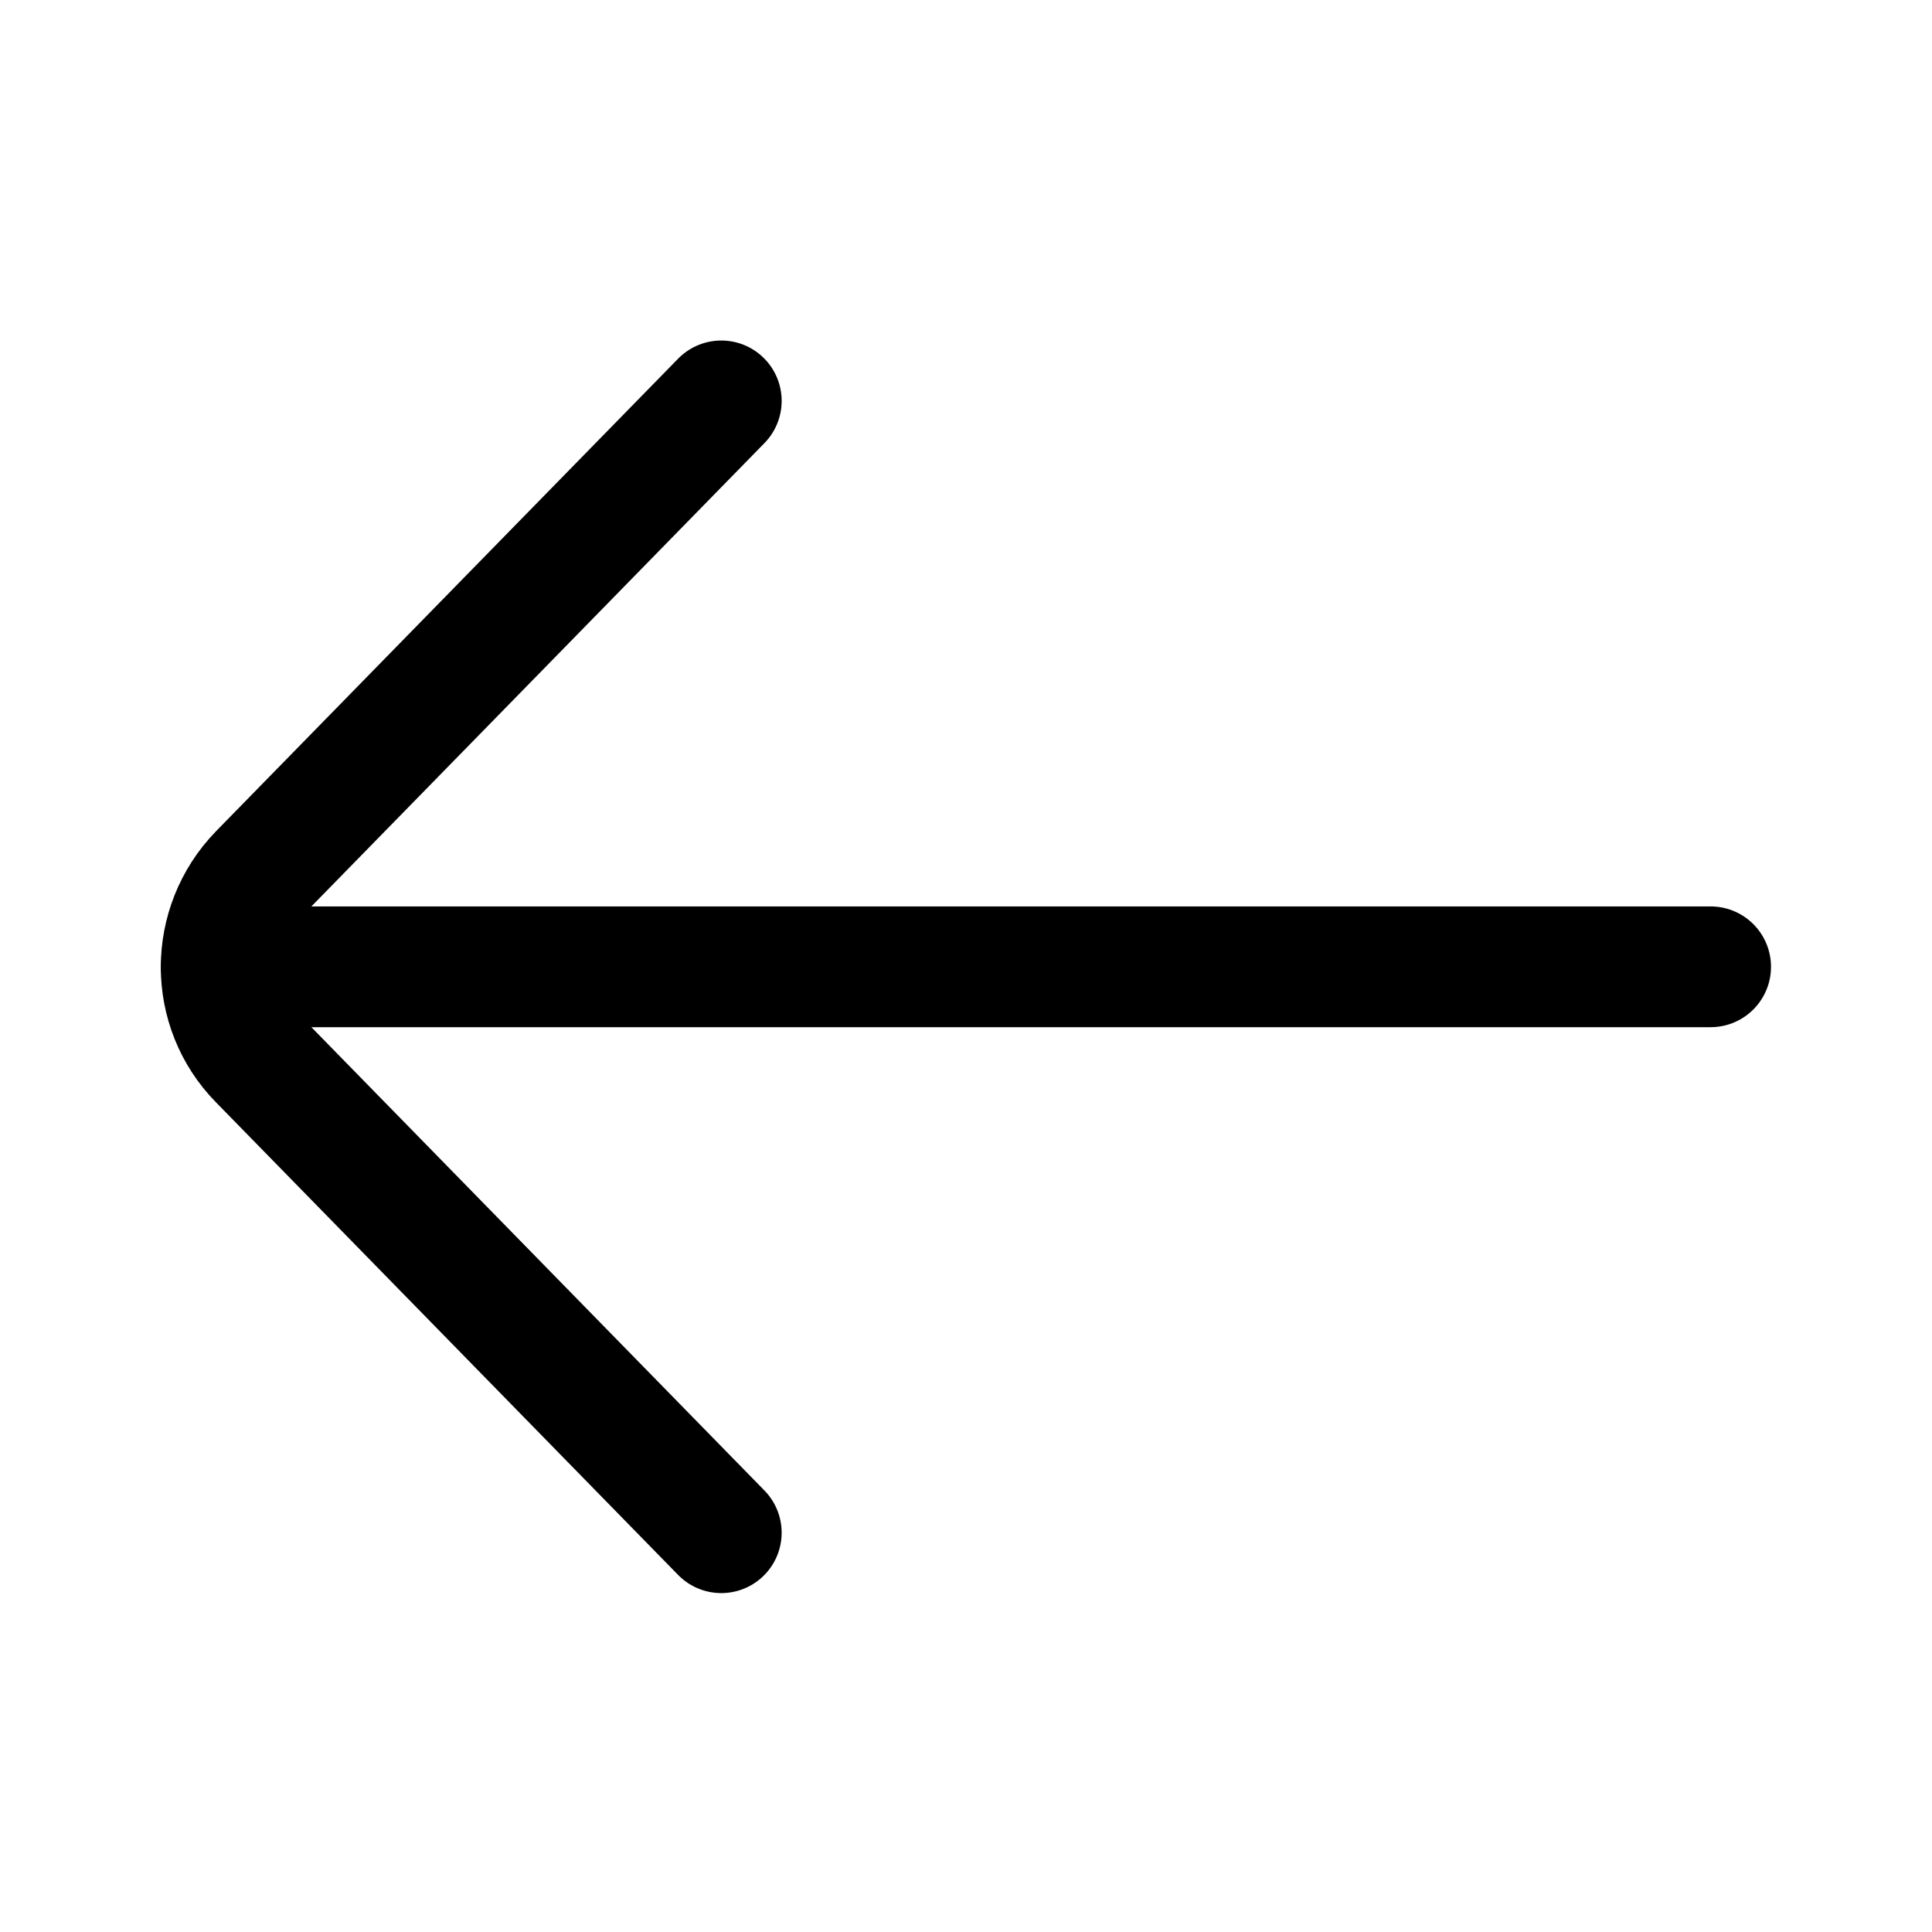
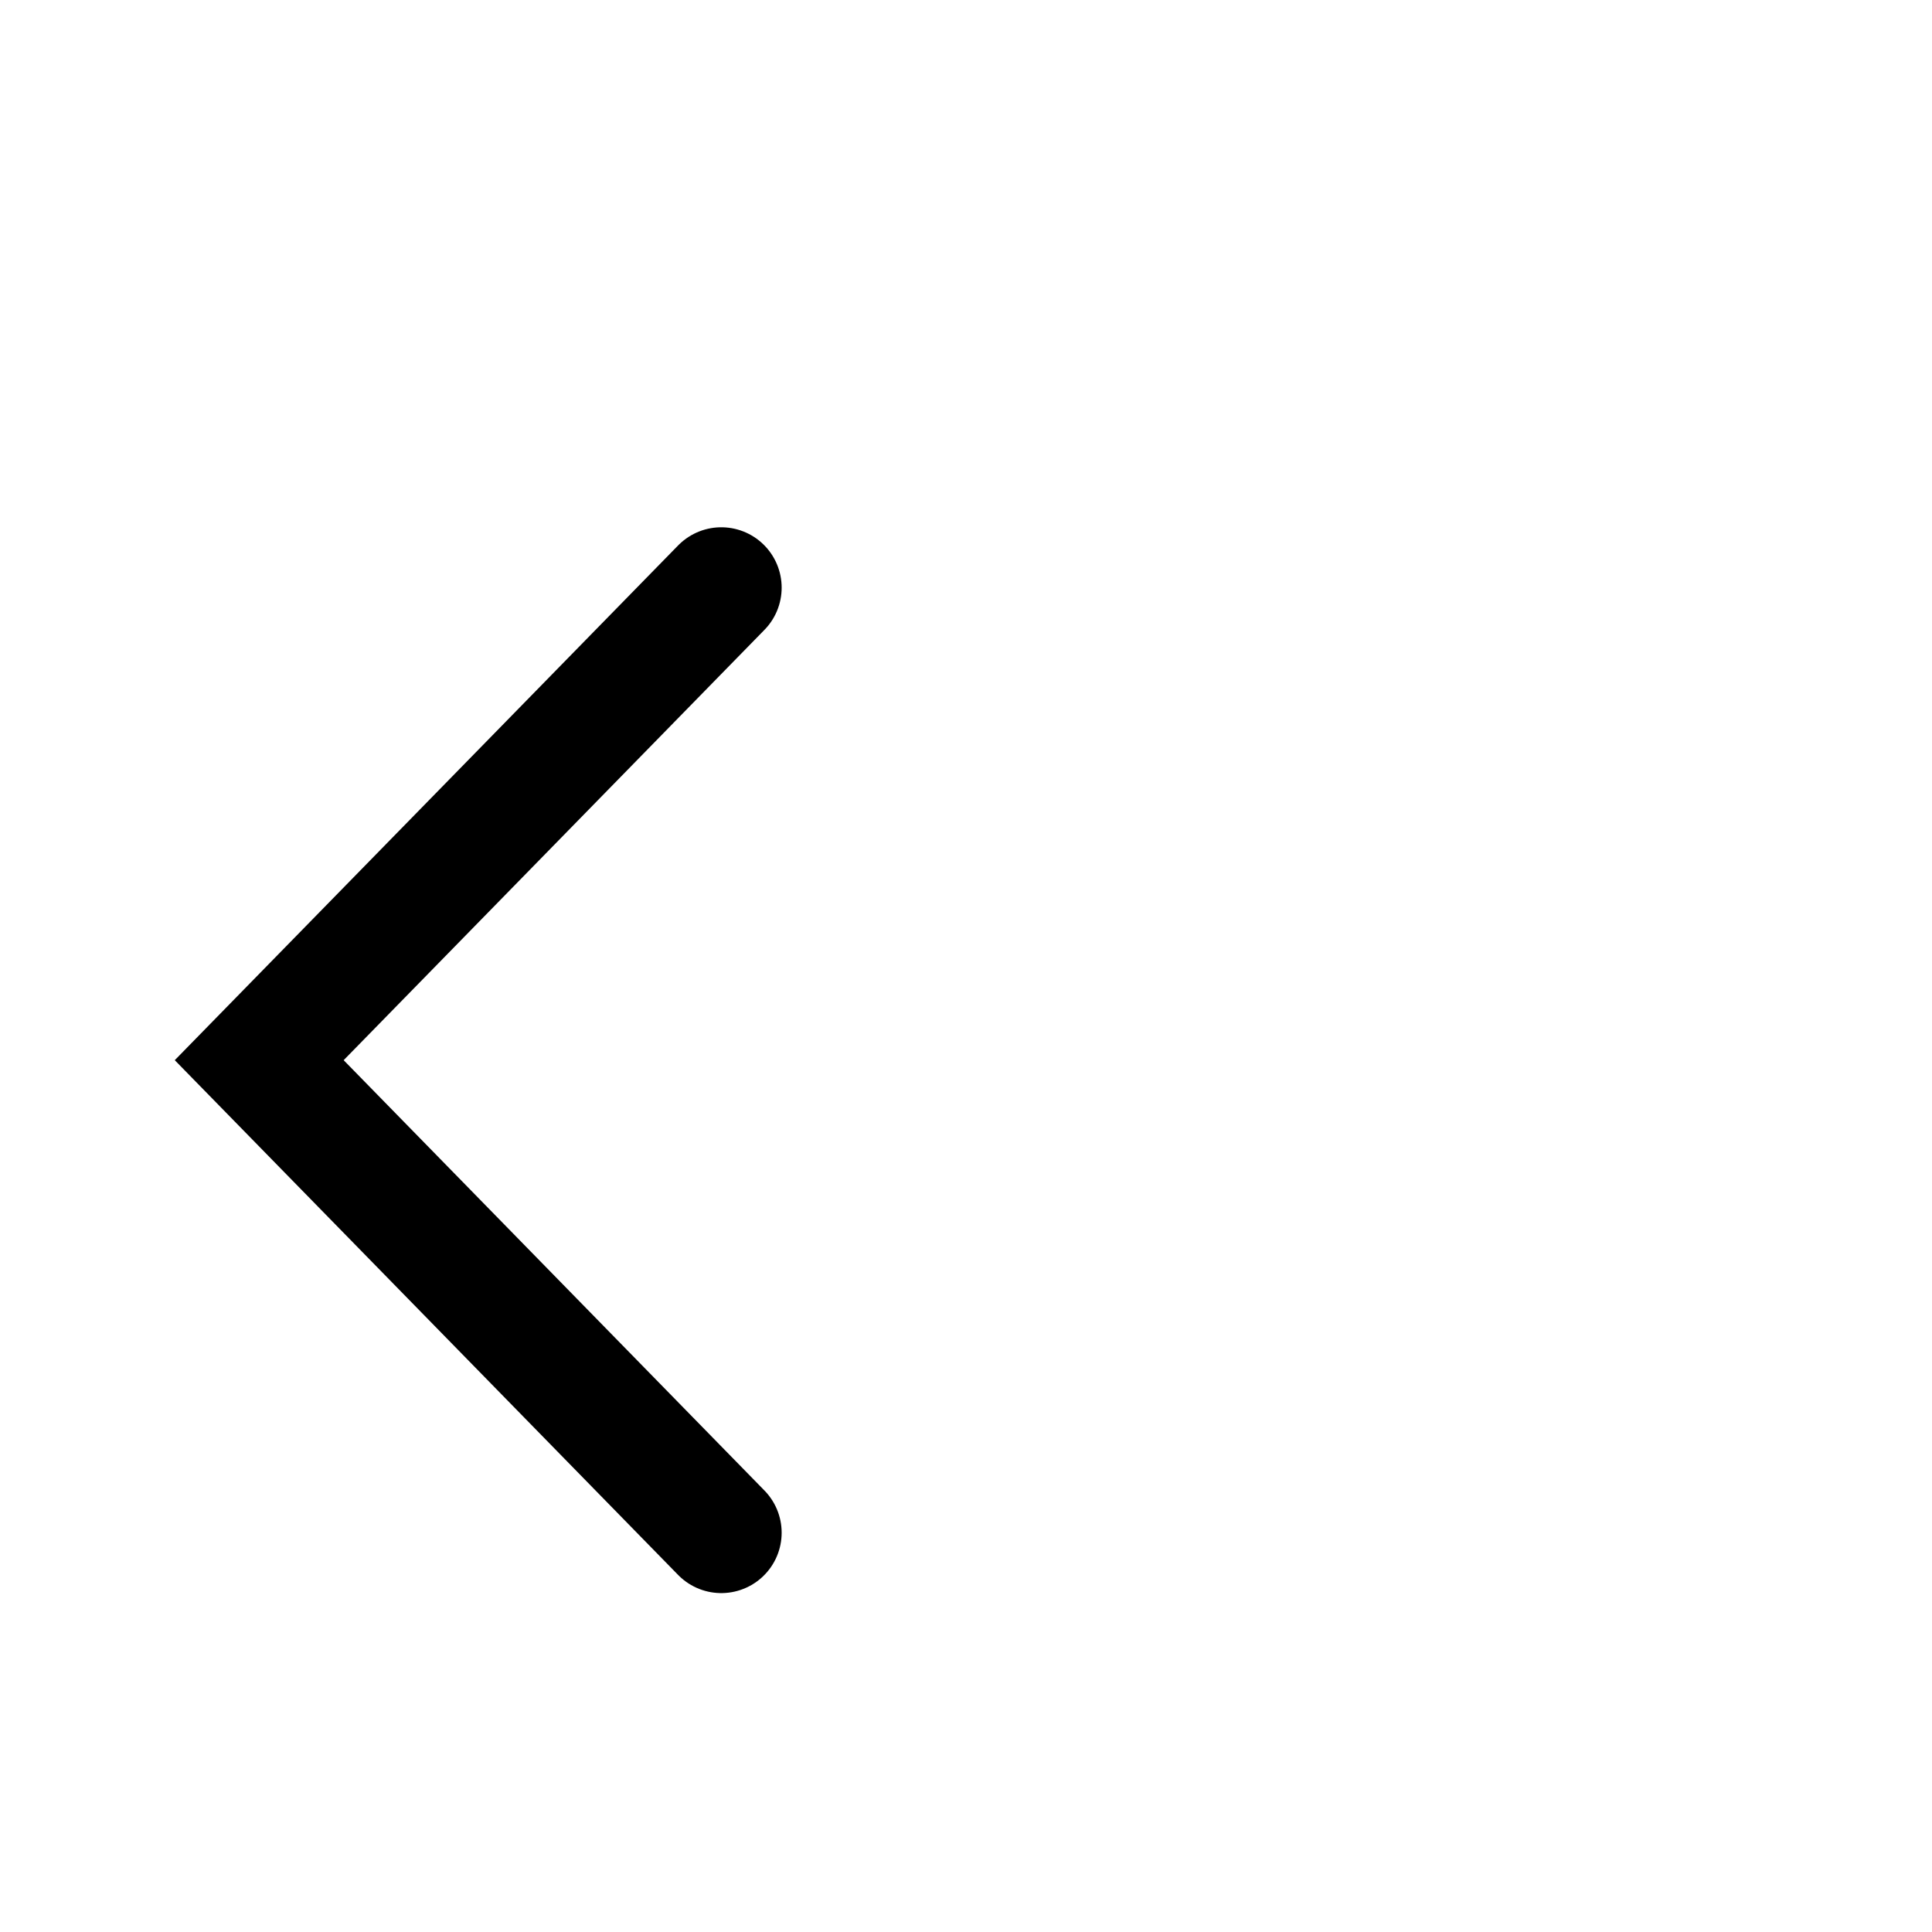
<svg xmlns="http://www.w3.org/2000/svg" id="dt" width="24" height="24" viewBox="0 0 24 24">
  <g>
-     <line x1="21.25" y1="12.01" x2="2.75" y2="12.01" style="fill:none; stroke:#000; stroke-linecap:round; stroke-miterlimit:10; stroke-width:1.5px;" />
-     <path d="M8.96,19.04L3.22,13.17c-.63-.64-.63-1.67,0-2.32l5.74-5.87" style="fill:none; stroke:#000; stroke-linecap:round; stroke-miterlimit:10; stroke-width:1.5px;" />
+     <path d="M8.96,19.04L3.22,13.17l5.74-5.87" style="fill:none; stroke:#000; stroke-linecap:round; stroke-miterlimit:10; stroke-width:1.5px;" />
  </g>
  <rect x="0" y="0" width="24" height="24" style="fill:none;" />
</svg>